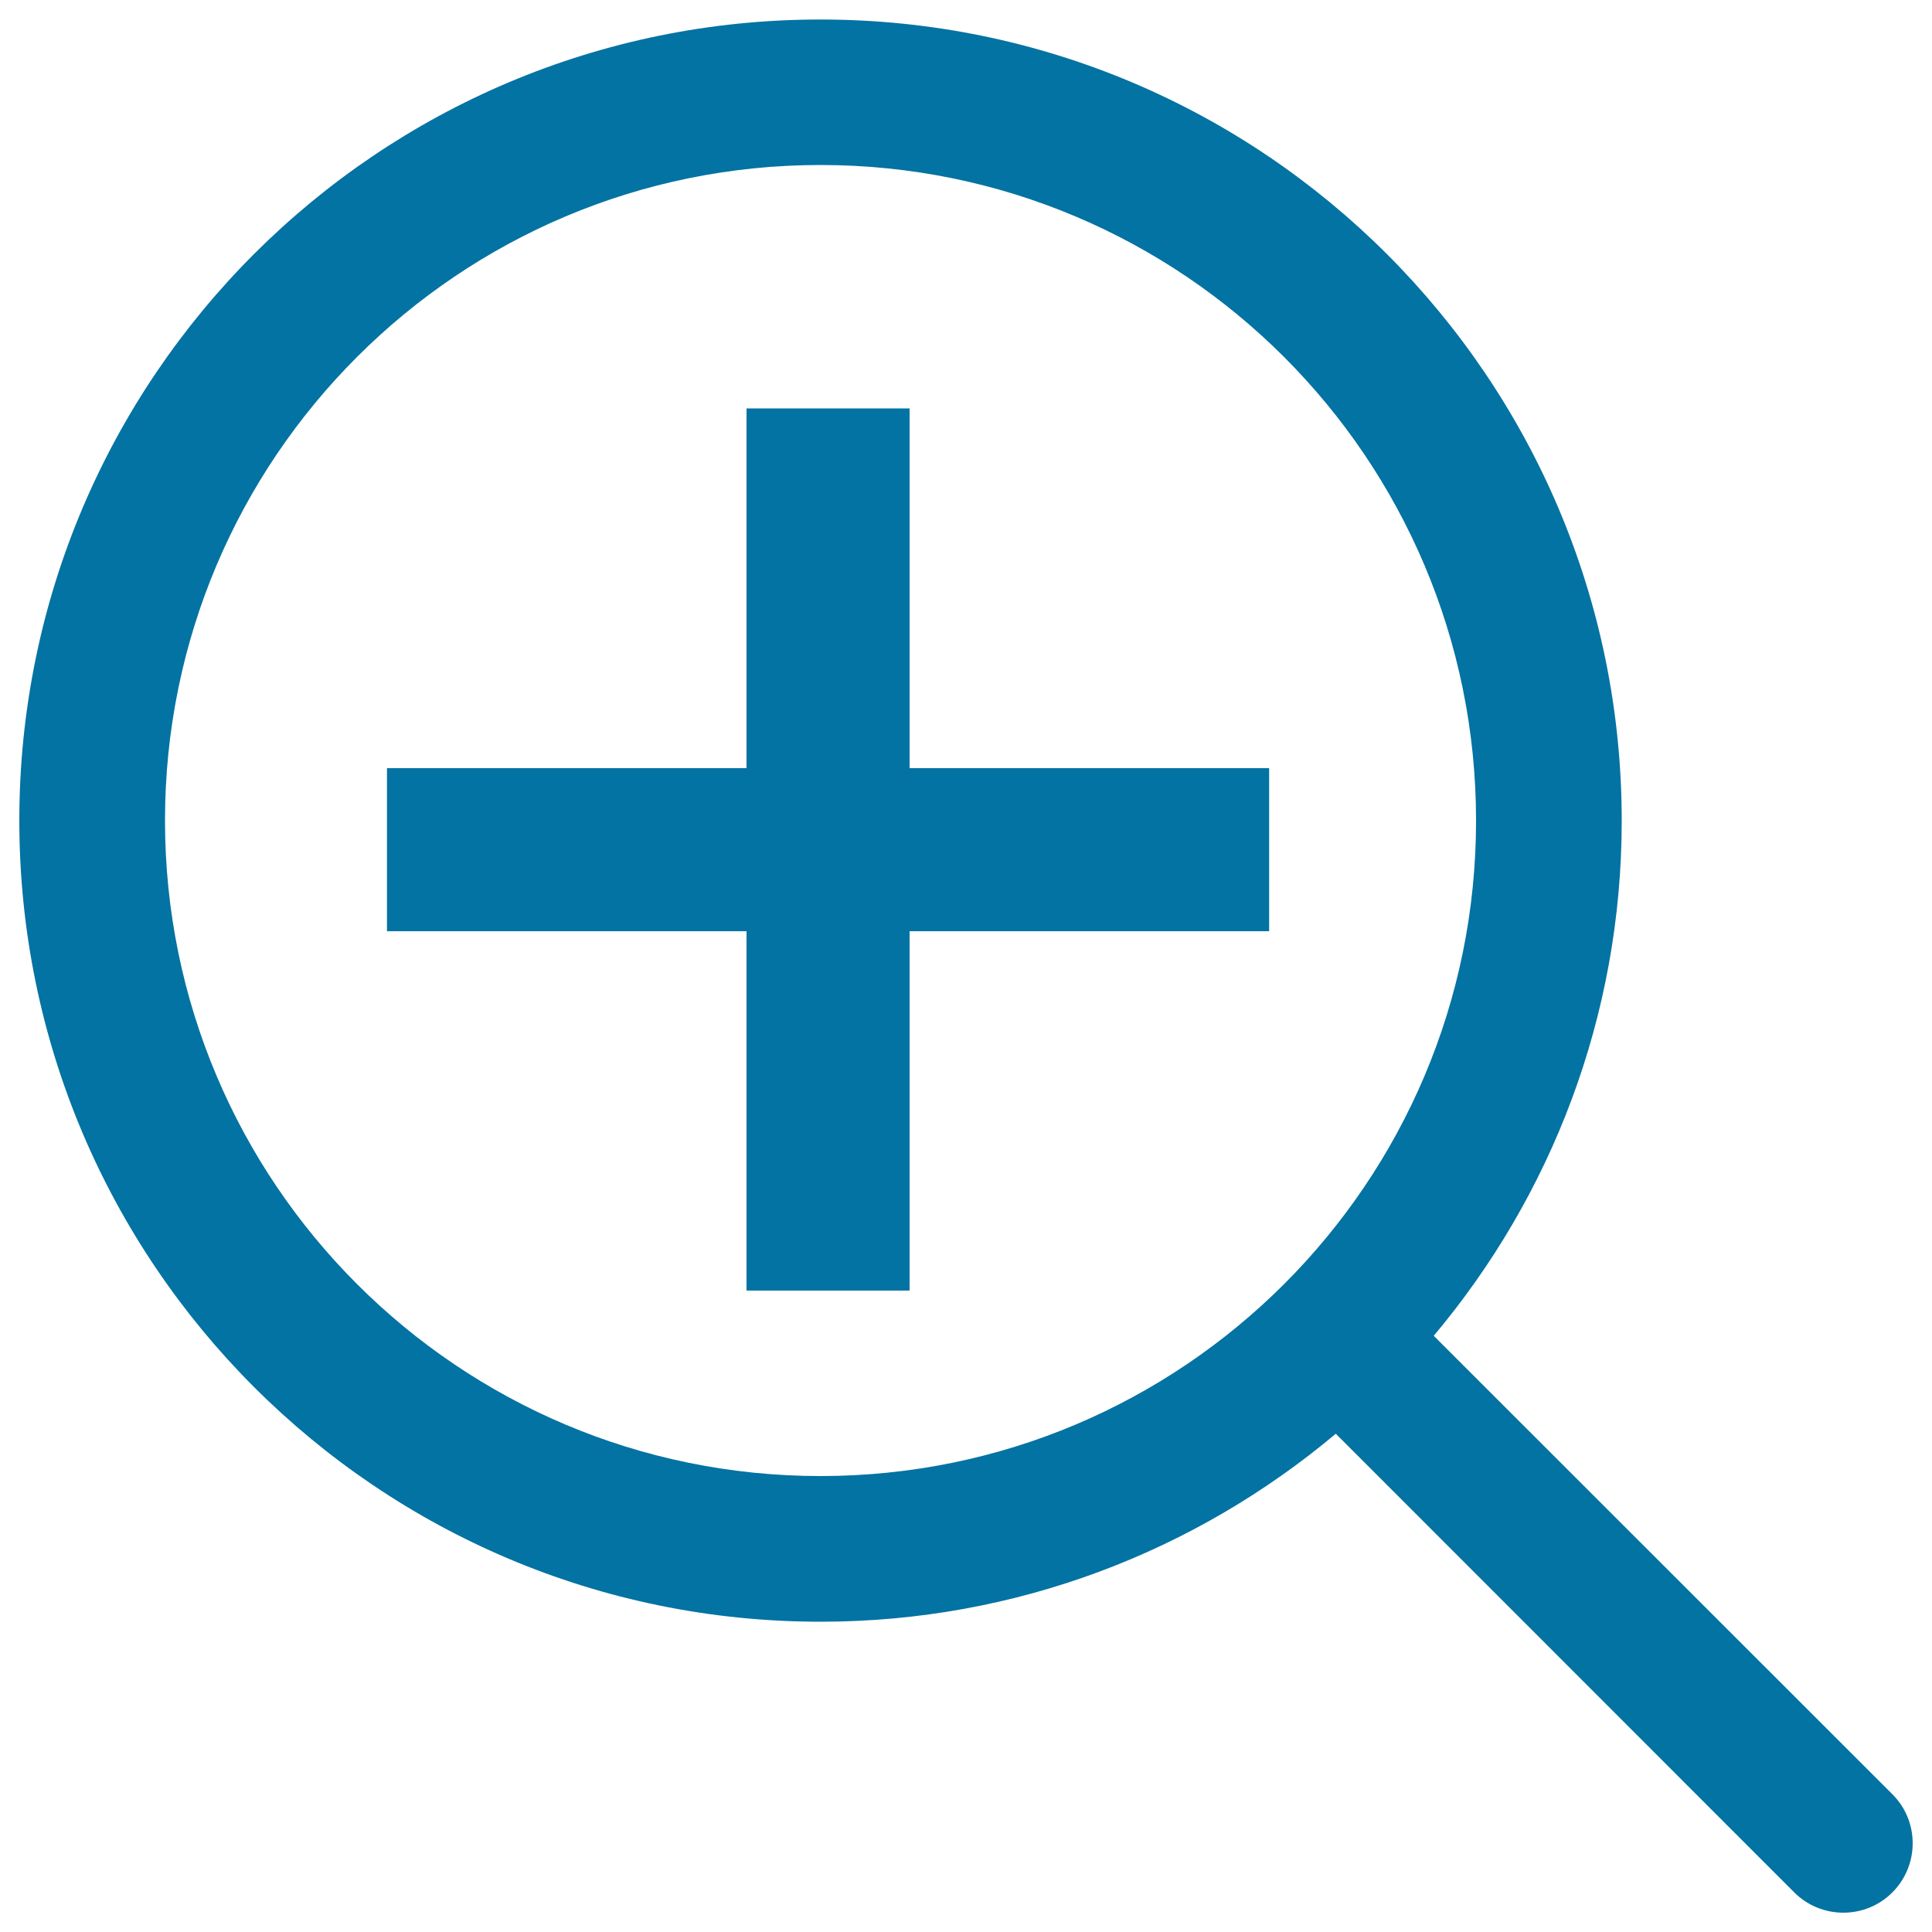
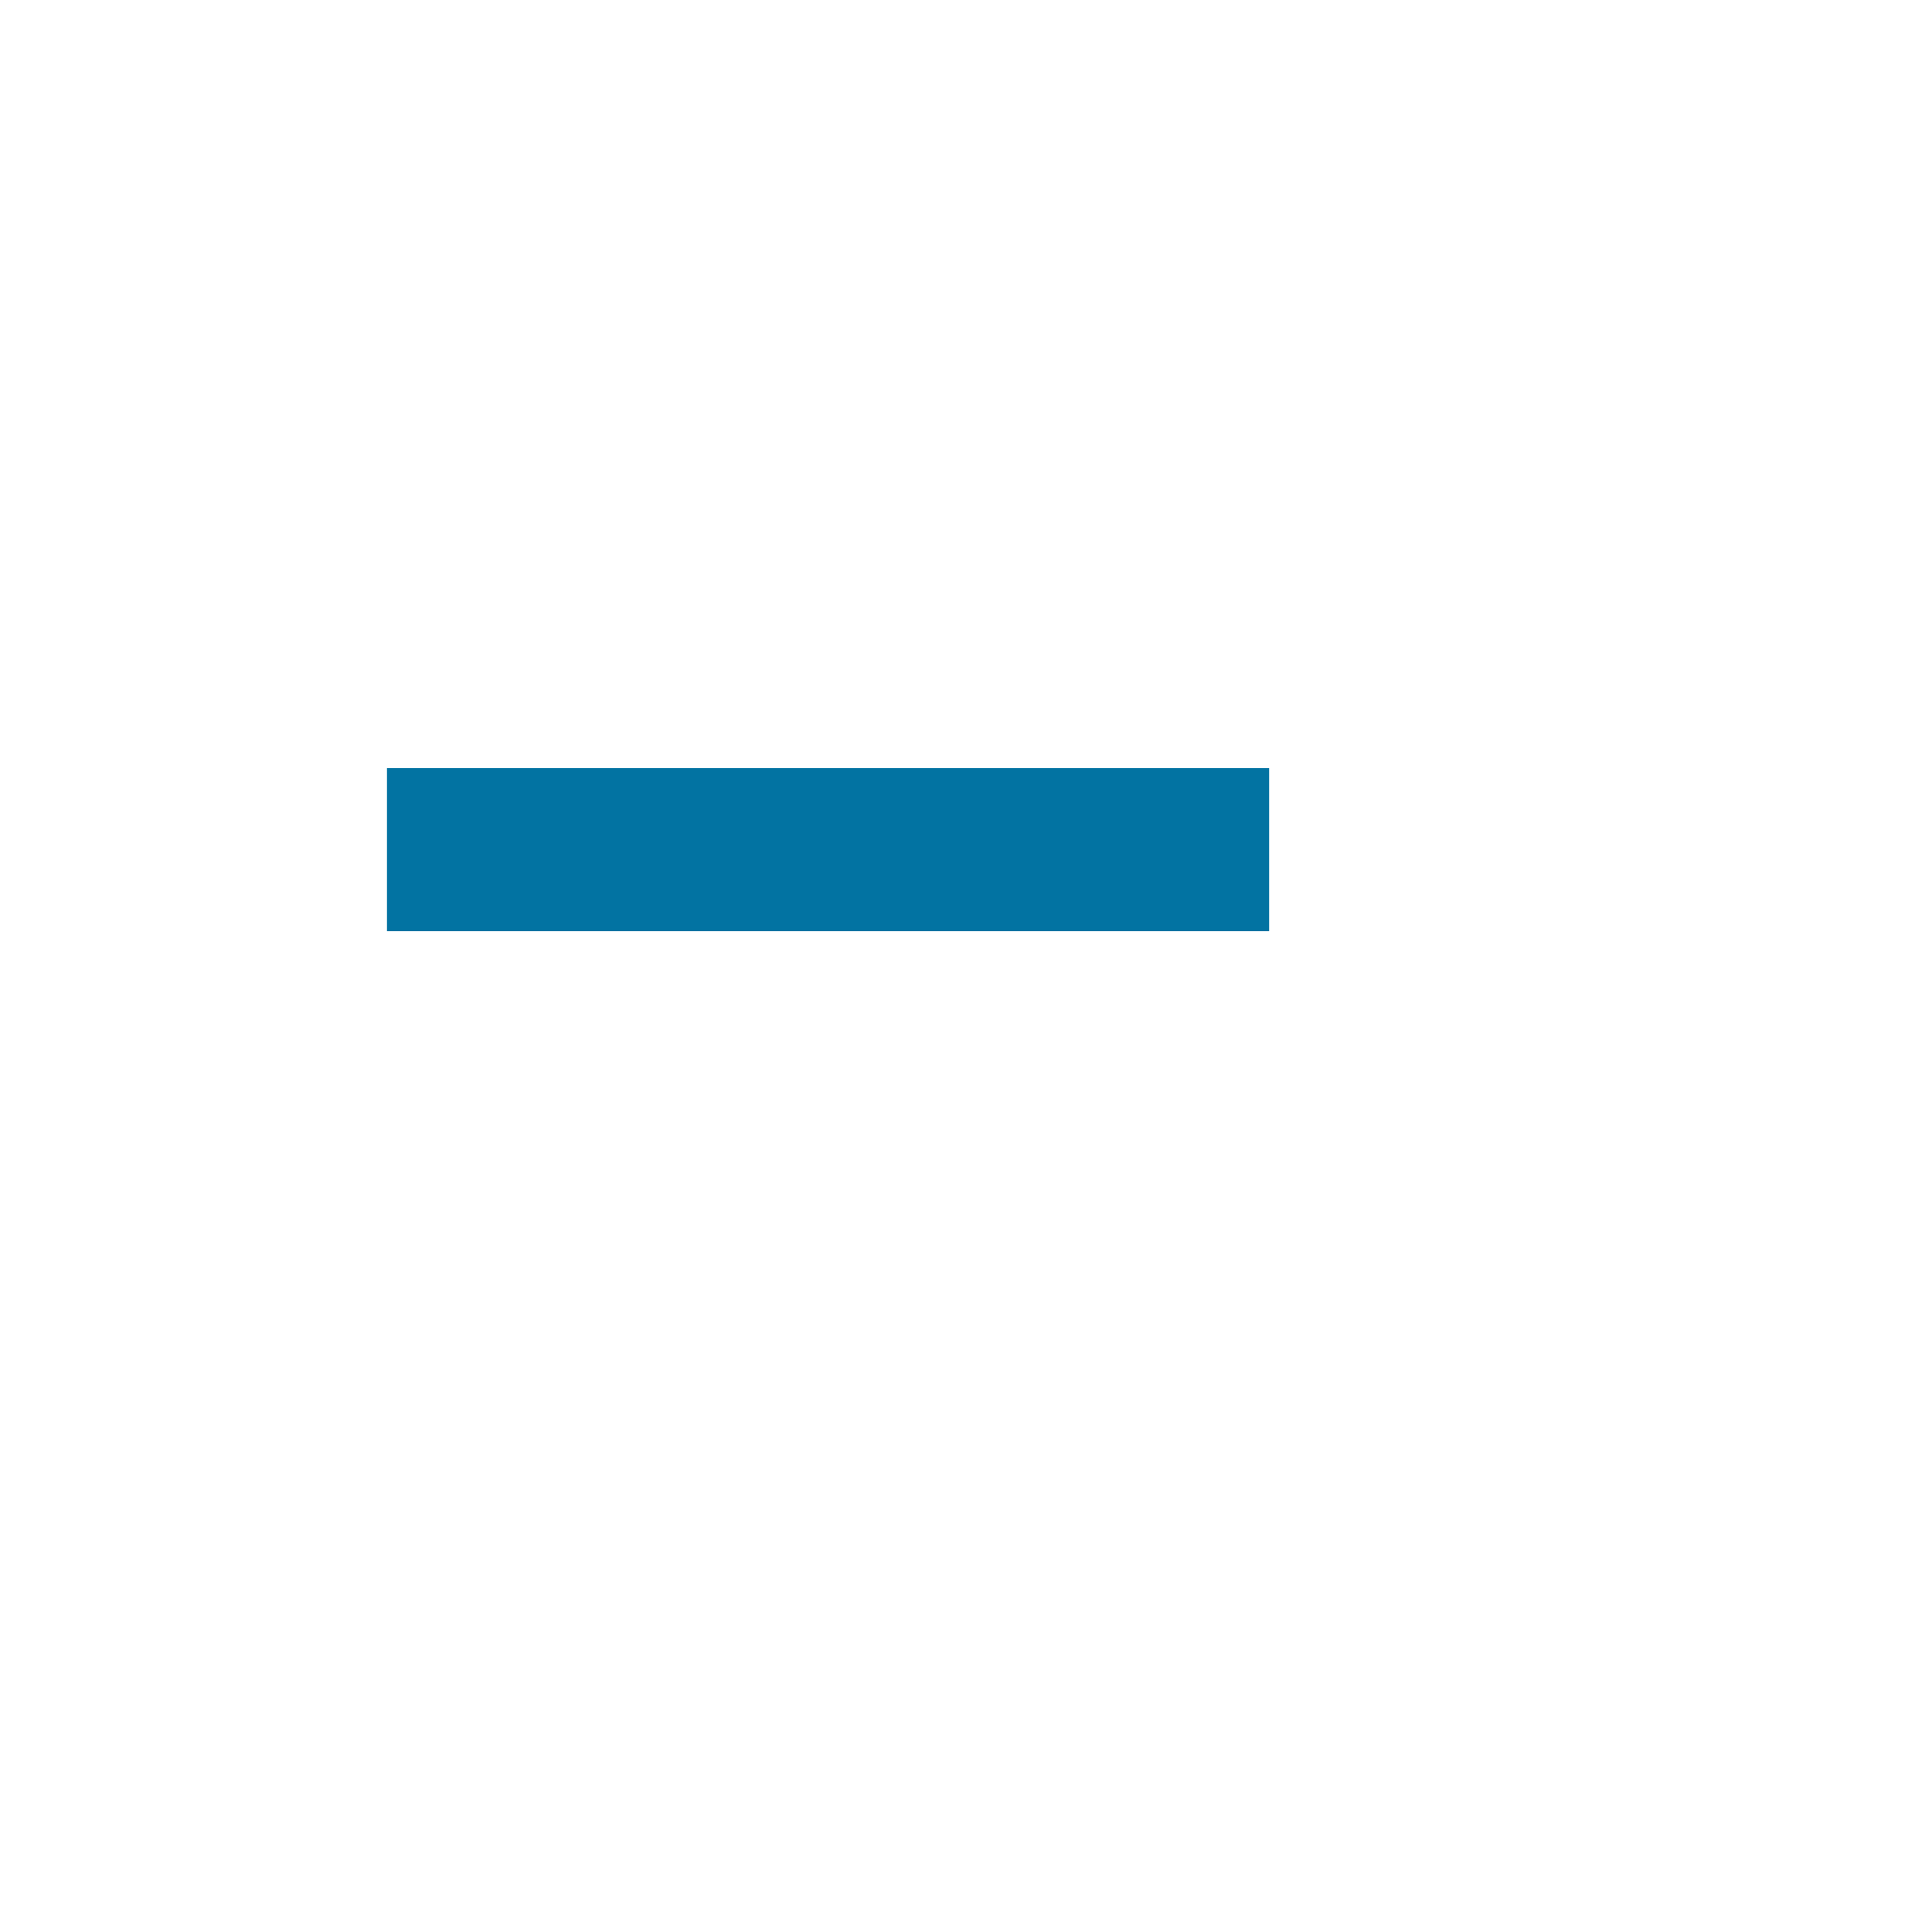
<svg xmlns="http://www.w3.org/2000/svg" viewBox="0 0 1000 1000" style="fill:#0273a2">
  <title>Enlarge SVG icon</title>
-   <path d="M979.5,928.7L742.1,691.4c60.6-72.1,97.3-165.1,97.3-266.6c0-229-185.7-414.7-414.7-414.7C195.7,10,10,195.7,10,424.7c0,229,185.7,414.7,414.7,414.7c101.6,0,194.5-36.7,266.7-97.3l237.3,237.4c14,14,36.8,14,50.8,0C993.5,965.4,993.5,942.7,979.5,928.7z M424.7,764C237.3,764,85.4,612.1,85.4,424.7c0-187.4,151.9-339.3,339.3-339.3c187.4,0,339.3,151.9,339.3,339.3C764.1,612.1,612.1,764,424.7,764z" />
  <path d="M200.3,397.6h456.6V482H200.3V397.6z" />
-   <path d="M386.4,211.4h84.4v456.6h-84.4V211.4z" />
</svg>